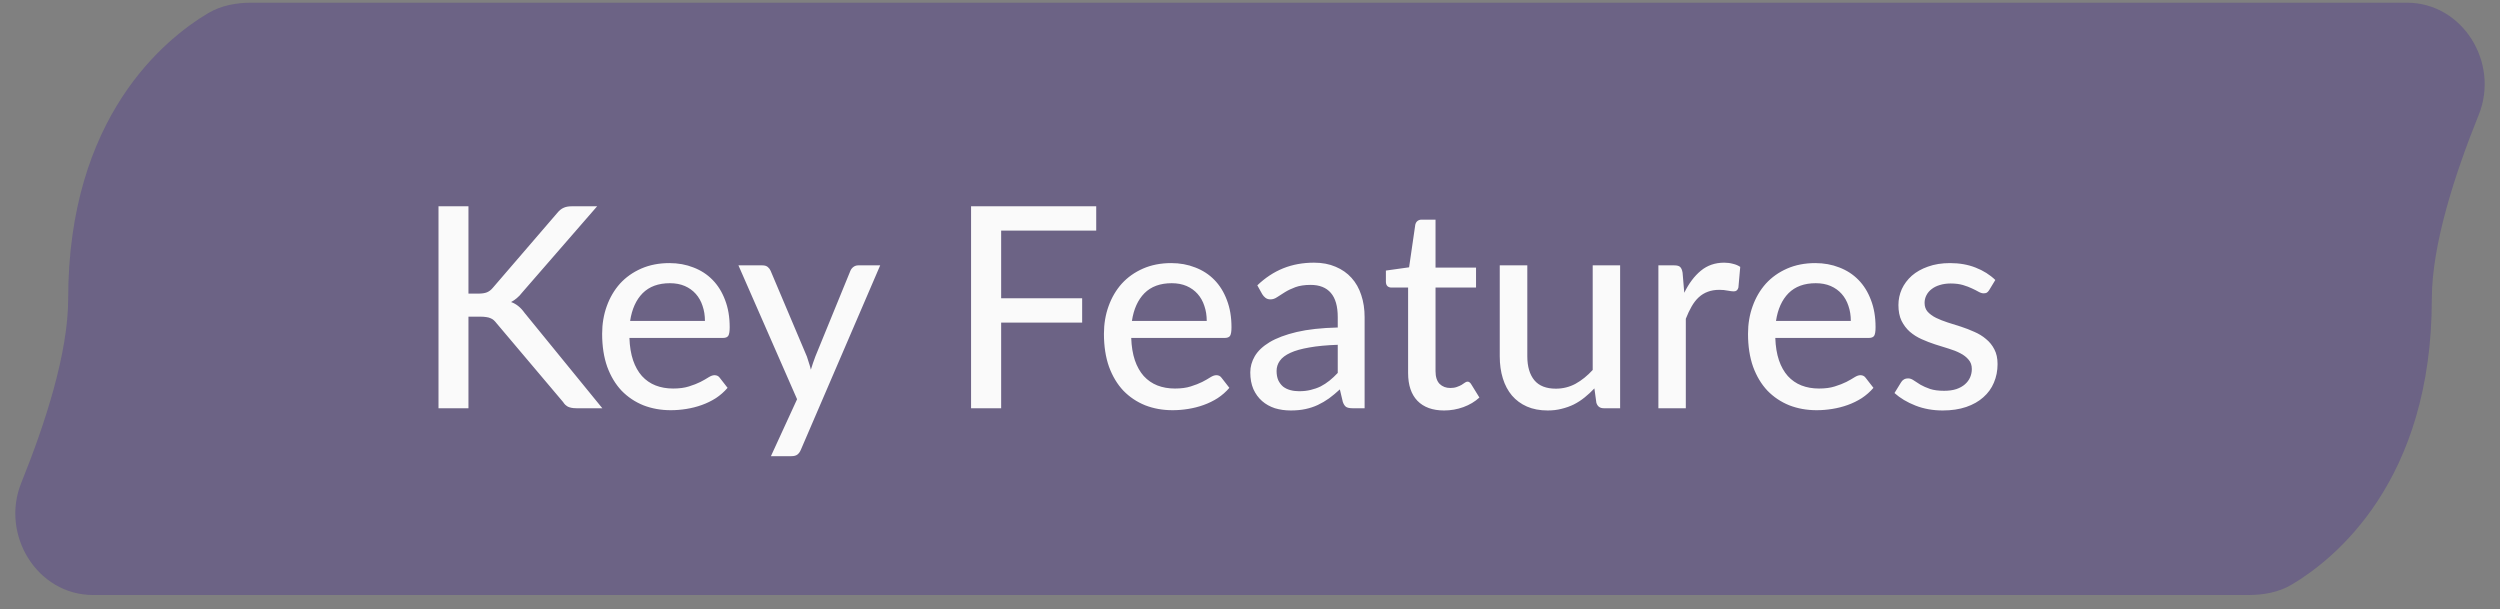
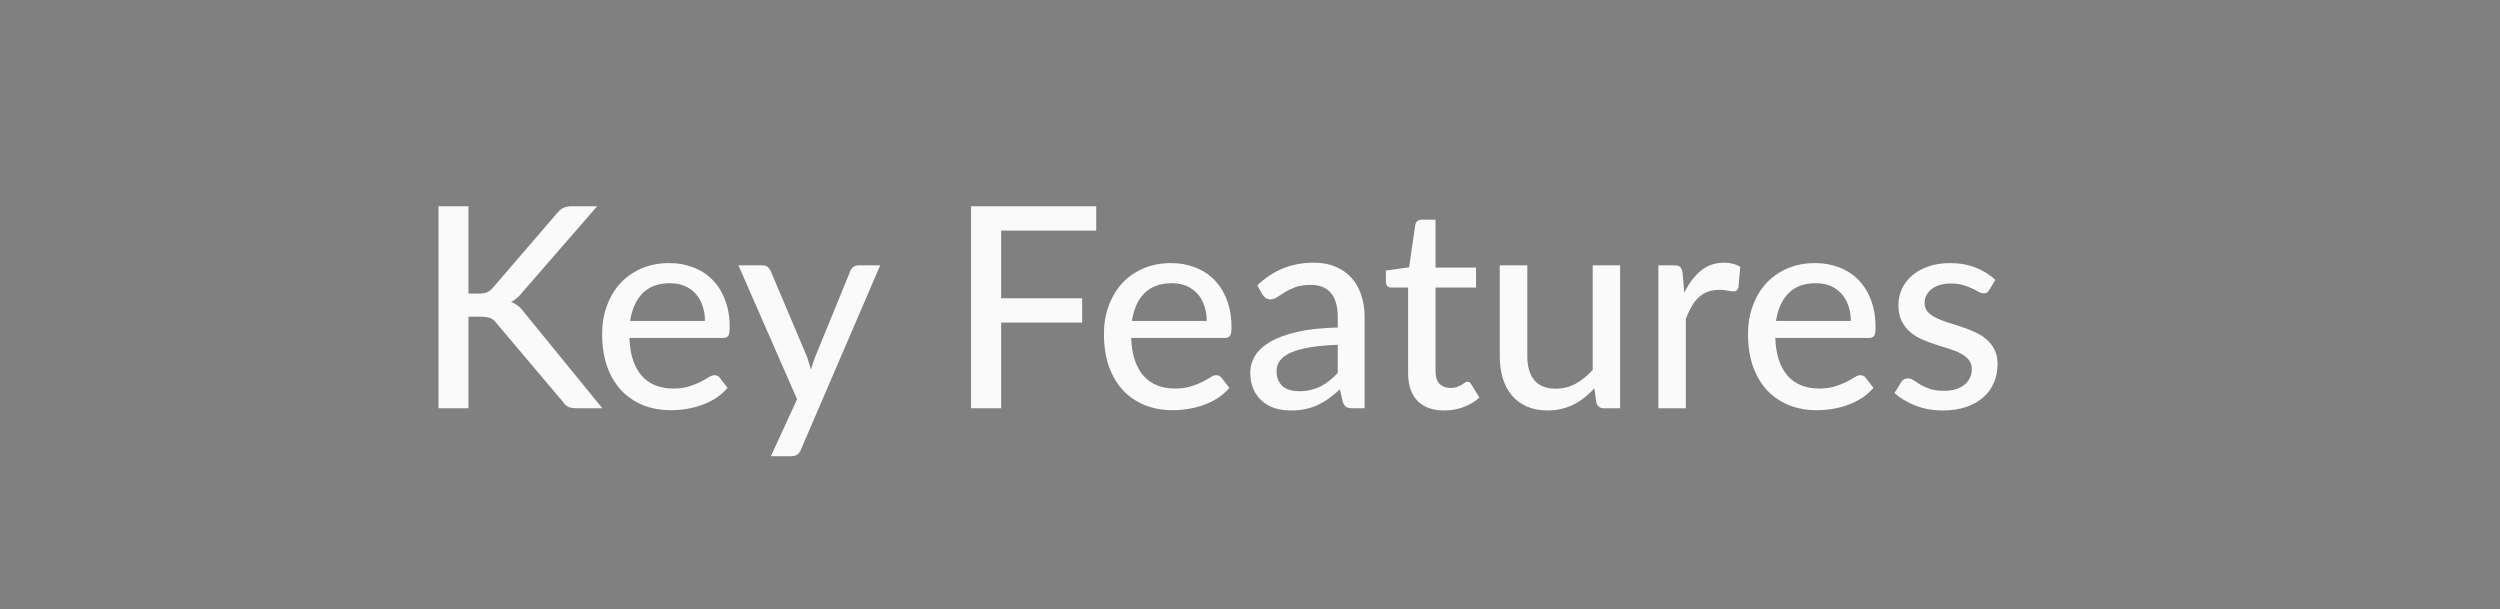
<svg xmlns="http://www.w3.org/2000/svg" width="160" height="39" viewBox="0 0 160 39" fill="none">
  <rect x="0" y="0" width="160" height="39" fill="#808080" stroke="none" />
  <g style="mix-blend-mode:multiply" opacity="0.55">
-     <path d="M17 38.08L17 0.173L16.096 0.173C15.128 0.173 14.162 0.345 13.329 0.839C10.565 2.482 4.364 7.465 4.364 19.127C4.364 22.584 2.887 27.13 1.362 30.903C0.019 34.221 2.377 38.08 5.958 38.08L17 38.08ZM143 0.173L143 38.08L143.903 38.08C144.872 38.08 145.838 37.908 146.671 37.414C149.435 35.771 155.636 30.788 155.636 19.127C155.636 15.669 157.113 11.123 158.638 7.35C159.981 4.031 157.623 0.173 154.042 0.173L143 0.173ZM17 19.127L17 38.08L143 38.08L143 19.127L143 0.173L17 0.173L17 19.127Z" fill="#5B4B88" />
-   </g>
+     </g>
  <path d="M29.981 18.791H30.611C30.839 18.791 31.022 18.765 31.16 18.71C31.304 18.651 31.433 18.552 31.547 18.413L35.66 13.634C35.792 13.473 35.927 13.361 36.065 13.302C36.203 13.236 36.374 13.203 36.578 13.203H38.216L33.428 18.71C33.308 18.866 33.188 18.992 33.068 19.088C32.954 19.184 32.834 19.265 32.708 19.331C33.038 19.445 33.326 19.677 33.572 20.024L38.549 26.127H36.884C36.764 26.127 36.659 26.117 36.569 26.099C36.485 26.081 36.41 26.058 36.344 26.027C36.284 25.991 36.227 25.95 36.173 25.901C36.125 25.854 36.08 25.797 36.038 25.73L31.781 20.691C31.721 20.613 31.661 20.547 31.601 20.492C31.541 20.439 31.472 20.396 31.394 20.366C31.316 20.331 31.226 20.306 31.124 20.294C31.022 20.276 30.902 20.267 30.764 20.267H29.981V26.127H28.064V13.203H29.981V18.791ZM45.116 20.538C45.116 20.189 45.065 19.869 44.963 19.575C44.867 19.28 44.723 19.026 44.531 18.809C44.339 18.593 44.105 18.425 43.829 18.305C43.553 18.186 43.235 18.125 42.875 18.125C42.137 18.125 41.555 18.338 41.129 18.765C40.709 19.191 40.442 19.782 40.328 20.538H45.116ZM46.565 24.822C46.349 25.073 46.1 25.293 45.818 25.479C45.536 25.659 45.236 25.805 44.918 25.919C44.6 26.034 44.27 26.117 43.928 26.172C43.592 26.226 43.259 26.253 42.929 26.253C42.299 26.253 41.714 26.148 41.174 25.938C40.64 25.721 40.175 25.41 39.779 25.002C39.389 24.587 39.083 24.078 38.861 23.471C38.645 22.86 38.537 22.157 38.537 21.366C38.537 20.73 38.636 20.139 38.834 19.593C39.032 19.041 39.314 18.561 39.68 18.152C40.052 17.744 40.505 17.424 41.039 17.189C41.573 16.956 42.173 16.838 42.839 16.838C43.397 16.838 43.91 16.931 44.378 17.117C44.852 17.297 45.26 17.561 45.602 17.91C45.944 18.258 46.211 18.686 46.403 19.197C46.601 19.706 46.7 20.288 46.7 20.942C46.7 21.212 46.67 21.395 46.61 21.491C46.55 21.581 46.439 21.627 46.277 21.627H40.283C40.301 22.172 40.379 22.649 40.517 23.058C40.655 23.459 40.844 23.796 41.084 24.066C41.33 24.335 41.621 24.537 41.957 24.669C42.293 24.8 42.668 24.866 43.082 24.866C43.472 24.866 43.808 24.822 44.09 24.732C44.378 24.642 44.624 24.546 44.828 24.444C45.038 24.335 45.212 24.236 45.35 24.146C45.494 24.056 45.62 24.012 45.728 24.012C45.872 24.012 45.983 24.066 46.061 24.174L46.565 24.822ZM56.332 16.983L51.256 28.782C51.202 28.913 51.13 29.015 51.04 29.087C50.95 29.16 50.818 29.195 50.644 29.195H49.339L51.013 25.55L47.26 16.983H48.79C48.94 16.983 49.057 17.018 49.141 17.09C49.225 17.163 49.285 17.244 49.321 17.334L51.643 22.823C51.691 22.962 51.736 23.102 51.778 23.247C51.826 23.384 51.865 23.523 51.895 23.66C51.937 23.517 51.982 23.375 52.03 23.238C52.078 23.093 52.129 22.953 52.183 22.814L54.424 17.334C54.466 17.232 54.532 17.148 54.622 17.081C54.712 17.015 54.814 16.983 54.928 16.983H56.332ZM64.074 14.759V19.088H69.258V20.645H64.074V26.127H62.148V13.203H70.158V14.759H64.074ZM77.231 20.538C77.231 20.189 77.18 19.869 77.078 19.575C76.982 19.28 76.838 19.026 76.646 18.809C76.454 18.593 76.22 18.425 75.944 18.305C75.668 18.186 75.35 18.125 74.99 18.125C74.252 18.125 73.67 18.338 73.244 18.765C72.824 19.191 72.557 19.782 72.443 20.538H77.231ZM78.68 24.822C78.464 25.073 78.215 25.293 77.933 25.479C77.651 25.659 77.351 25.805 77.033 25.919C76.715 26.034 76.385 26.117 76.043 26.172C75.707 26.226 75.374 26.253 75.044 26.253C74.414 26.253 73.829 26.148 73.289 25.938C72.755 25.721 72.29 25.41 71.894 25.002C71.504 24.587 71.198 24.078 70.976 23.471C70.76 22.86 70.652 22.157 70.652 21.366C70.652 20.73 70.751 20.139 70.949 19.593C71.147 19.041 71.429 18.561 71.795 18.152C72.167 17.744 72.62 17.424 73.154 17.189C73.688 16.956 74.288 16.838 74.954 16.838C75.512 16.838 76.025 16.931 76.493 17.117C76.967 17.297 77.375 17.561 77.717 17.91C78.059 18.258 78.326 18.686 78.518 19.197C78.716 19.706 78.815 20.288 78.815 20.942C78.815 21.212 78.785 21.395 78.725 21.491C78.665 21.581 78.554 21.627 78.392 21.627H72.398C72.416 22.172 72.494 22.649 72.632 23.058C72.77 23.459 72.959 23.796 73.199 24.066C73.445 24.335 73.736 24.537 74.072 24.669C74.408 24.8 74.783 24.866 75.197 24.866C75.587 24.866 75.923 24.822 76.205 24.732C76.493 24.642 76.739 24.546 76.943 24.444C77.153 24.335 77.327 24.236 77.465 24.146C77.609 24.056 77.735 24.012 77.843 24.012C77.987 24.012 78.098 24.066 78.176 24.174L78.68 24.822ZM85.616 22.067C84.902 22.091 84.296 22.148 83.798 22.238C83.3 22.323 82.895 22.436 82.583 22.581C82.271 22.724 82.046 22.895 81.908 23.093C81.77 23.285 81.701 23.502 81.701 23.741C81.701 23.97 81.737 24.168 81.809 24.335C81.887 24.497 81.989 24.633 82.115 24.741C82.247 24.843 82.4 24.918 82.574 24.965C82.748 25.014 82.937 25.038 83.141 25.038C83.411 25.038 83.657 25.011 83.879 24.956C84.107 24.902 84.32 24.828 84.518 24.732C84.716 24.63 84.905 24.506 85.085 24.363C85.265 24.218 85.442 24.053 85.616 23.867V22.067ZM80.468 18.261C80.978 17.774 81.53 17.412 82.124 17.172C82.724 16.931 83.381 16.811 84.095 16.811C84.617 16.811 85.079 16.898 85.481 17.073C85.883 17.241 86.222 17.477 86.498 17.784C86.774 18.09 86.981 18.456 87.119 18.881C87.263 19.308 87.335 19.779 87.335 20.294V26.127H86.552C86.378 26.127 86.246 26.099 86.156 26.046C86.066 25.985 85.994 25.878 85.94 25.721L85.751 24.921C85.517 25.137 85.286 25.328 85.058 25.497C84.83 25.659 84.59 25.799 84.338 25.919C84.092 26.034 83.828 26.12 83.546 26.18C83.264 26.241 82.952 26.27 82.61 26.27C82.25 26.27 81.911 26.223 81.593 26.127C81.281 26.024 81.008 25.872 80.774 25.668C80.54 25.463 80.354 25.209 80.216 24.902C80.084 24.596 80.018 24.239 80.018 23.831C80.018 23.471 80.114 23.127 80.306 22.797C80.504 22.46 80.822 22.16 81.26 21.896C81.704 21.633 82.28 21.416 82.988 21.248C83.702 21.081 84.578 20.985 85.616 20.96V20.294C85.616 19.605 85.469 19.088 85.175 18.747C84.881 18.404 84.449 18.233 83.879 18.233C83.495 18.233 83.171 18.282 82.907 18.378C82.649 18.474 82.424 18.581 82.232 18.701C82.046 18.816 81.881 18.921 81.737 19.017C81.599 19.113 81.455 19.16 81.305 19.16C81.185 19.16 81.08 19.128 80.99 19.061C80.906 18.995 80.837 18.918 80.783 18.828L80.468 18.261ZM92.423 26.27C91.685 26.27 91.115 26.064 90.713 25.649C90.317 25.235 90.119 24.645 90.119 23.877V18.404H89.057C88.955 18.404 88.868 18.375 88.796 18.314C88.73 18.248 88.697 18.152 88.697 18.026V17.316L90.182 17.108L90.578 14.382C90.602 14.28 90.647 14.201 90.713 14.148C90.785 14.088 90.875 14.057 90.983 14.057H91.874V17.127H94.466V18.404H91.874V23.759C91.874 24.119 91.961 24.39 92.135 24.57C92.315 24.744 92.543 24.831 92.819 24.831C92.981 24.831 93.119 24.809 93.233 24.767C93.353 24.726 93.455 24.68 93.539 24.633C93.623 24.578 93.695 24.53 93.755 24.488C93.815 24.447 93.869 24.425 93.917 24.425C93.977 24.425 94.022 24.441 94.052 24.471C94.088 24.494 94.124 24.537 94.16 24.596L94.682 25.442C94.394 25.706 94.052 25.91 93.656 26.055C93.26 26.198 92.849 26.27 92.423 26.27ZM103.688 16.983V26.127H102.635C102.395 26.127 102.239 26.009 102.167 25.776L102.041 24.858C101.843 25.067 101.636 25.259 101.42 25.433C101.204 25.608 100.973 25.758 100.727 25.884C100.481 26.003 100.22 26.096 99.944 26.163C99.668 26.235 99.371 26.27 99.053 26.27C98.549 26.27 98.105 26.186 97.721 26.018C97.343 25.851 97.025 25.616 96.767 25.317C96.509 25.011 96.314 24.645 96.182 24.218C96.05 23.793 95.984 23.322 95.984 22.805V16.983H97.748V22.805C97.748 23.459 97.898 23.97 98.198 24.335C98.498 24.695 98.957 24.875 99.575 24.875C100.025 24.875 100.445 24.77 100.835 24.561C101.225 24.345 101.591 24.05 101.933 23.678V16.983H103.688ZM107.793 18.738C108.087 18.137 108.441 17.666 108.855 17.325C109.269 16.983 109.767 16.811 110.349 16.811C110.547 16.811 110.733 16.835 110.907 16.884C111.087 16.925 111.243 16.991 111.375 17.081L111.258 18.404C111.216 18.567 111.117 18.648 110.961 18.648C110.877 18.648 110.751 18.633 110.583 18.602C110.415 18.567 110.235 18.549 110.043 18.549C109.761 18.549 109.512 18.59 109.296 18.674C109.08 18.753 108.885 18.872 108.711 19.035C108.543 19.191 108.393 19.386 108.261 19.619C108.129 19.848 108.006 20.108 107.892 20.402V26.127H106.137V16.983H107.145C107.337 16.983 107.466 17.018 107.532 17.09C107.604 17.157 107.655 17.276 107.685 17.451L107.793 18.738ZM118.452 20.538C118.452 20.189 118.401 19.869 118.299 19.575C118.203 19.28 118.059 19.026 117.867 18.809C117.675 18.593 117.441 18.425 117.165 18.305C116.889 18.186 116.571 18.125 116.211 18.125C115.473 18.125 114.891 18.338 114.465 18.765C114.045 19.191 113.778 19.782 113.664 20.538H118.452ZM119.901 24.822C119.685 25.073 119.436 25.293 119.154 25.479C118.872 25.659 118.572 25.805 118.254 25.919C117.936 26.034 117.606 26.117 117.264 26.172C116.928 26.226 116.595 26.253 116.265 26.253C115.635 26.253 115.05 26.148 114.51 25.938C113.976 25.721 113.511 25.41 113.115 25.002C112.725 24.587 112.419 24.078 112.197 23.471C111.981 22.86 111.873 22.157 111.873 21.366C111.873 20.73 111.972 20.139 112.17 19.593C112.368 19.041 112.65 18.561 113.016 18.152C113.388 17.744 113.841 17.424 114.375 17.189C114.909 16.956 115.509 16.838 116.175 16.838C116.733 16.838 117.246 16.931 117.714 17.117C118.188 17.297 118.596 17.561 118.938 17.91C119.28 18.258 119.547 18.686 119.739 19.197C119.937 19.706 120.036 20.288 120.036 20.942C120.036 21.212 120.006 21.395 119.946 21.491C119.886 21.581 119.775 21.627 119.613 21.627H113.619C113.637 22.172 113.715 22.649 113.853 23.058C113.991 23.459 114.18 23.796 114.42 24.066C114.666 24.335 114.957 24.537 115.293 24.669C115.629 24.8 116.004 24.866 116.418 24.866C116.808 24.866 117.144 24.822 117.426 24.732C117.714 24.642 117.96 24.546 118.164 24.444C118.374 24.335 118.548 24.236 118.686 24.146C118.83 24.056 118.956 24.012 119.064 24.012C119.208 24.012 119.319 24.066 119.397 24.174L119.901 24.822ZM127.313 18.558C127.265 18.636 127.214 18.692 127.16 18.729C127.106 18.759 127.037 18.773 126.953 18.773C126.857 18.773 126.749 18.741 126.629 18.674C126.515 18.608 126.374 18.537 126.206 18.459C126.044 18.381 125.852 18.308 125.63 18.242C125.408 18.177 125.144 18.143 124.838 18.143C124.586 18.143 124.355 18.177 124.145 18.242C123.941 18.302 123.767 18.39 123.623 18.503C123.479 18.611 123.368 18.744 123.29 18.899C123.212 19.049 123.173 19.212 123.173 19.386C123.173 19.613 123.239 19.802 123.371 19.953C123.509 20.102 123.686 20.232 123.902 20.34C124.124 20.448 124.373 20.547 124.649 20.637C124.931 20.721 125.216 20.811 125.504 20.907C125.798 21.003 126.083 21.113 126.359 21.239C126.641 21.36 126.89 21.512 127.106 21.698C127.328 21.878 127.505 22.098 127.637 22.355C127.775 22.613 127.844 22.928 127.844 23.3C127.844 23.727 127.766 24.122 127.61 24.488C127.46 24.849 127.235 25.16 126.935 25.424C126.641 25.689 126.275 25.895 125.837 26.046C125.399 26.195 124.898 26.27 124.334 26.27C123.704 26.27 123.122 26.166 122.588 25.956C122.054 25.745 121.607 25.479 121.247 25.154L121.661 24.48C121.709 24.395 121.769 24.332 121.841 24.291C121.913 24.242 122.009 24.218 122.129 24.218C122.243 24.218 122.36 24.261 122.48 24.345C122.6 24.428 122.744 24.521 122.912 24.623C123.08 24.72 123.284 24.809 123.524 24.893C123.764 24.971 124.064 25.011 124.424 25.011C124.724 25.011 124.985 24.974 125.207 24.902C125.429 24.825 125.612 24.723 125.756 24.596C125.906 24.465 126.017 24.314 126.089 24.146C126.161 23.979 126.197 23.802 126.197 23.616C126.197 23.375 126.128 23.177 125.99 23.021C125.858 22.86 125.681 22.721 125.459 22.608C125.243 22.494 124.994 22.395 124.712 22.311C124.43 22.227 124.142 22.137 123.848 22.041C123.554 21.945 123.266 21.834 122.984 21.707C122.702 21.581 122.45 21.422 122.228 21.23C122.012 21.038 121.835 20.805 121.697 20.529C121.565 20.253 121.499 19.916 121.499 19.52C121.499 19.166 121.571 18.828 121.715 18.503C121.865 18.18 122.078 17.895 122.354 17.648C122.636 17.402 122.981 17.207 123.389 17.064C123.803 16.913 124.274 16.838 124.802 16.838C125.408 16.838 125.954 16.934 126.44 17.127C126.932 17.319 127.352 17.582 127.7 17.919L127.313 18.558Z" fill="#FAFAFA" />
</svg>